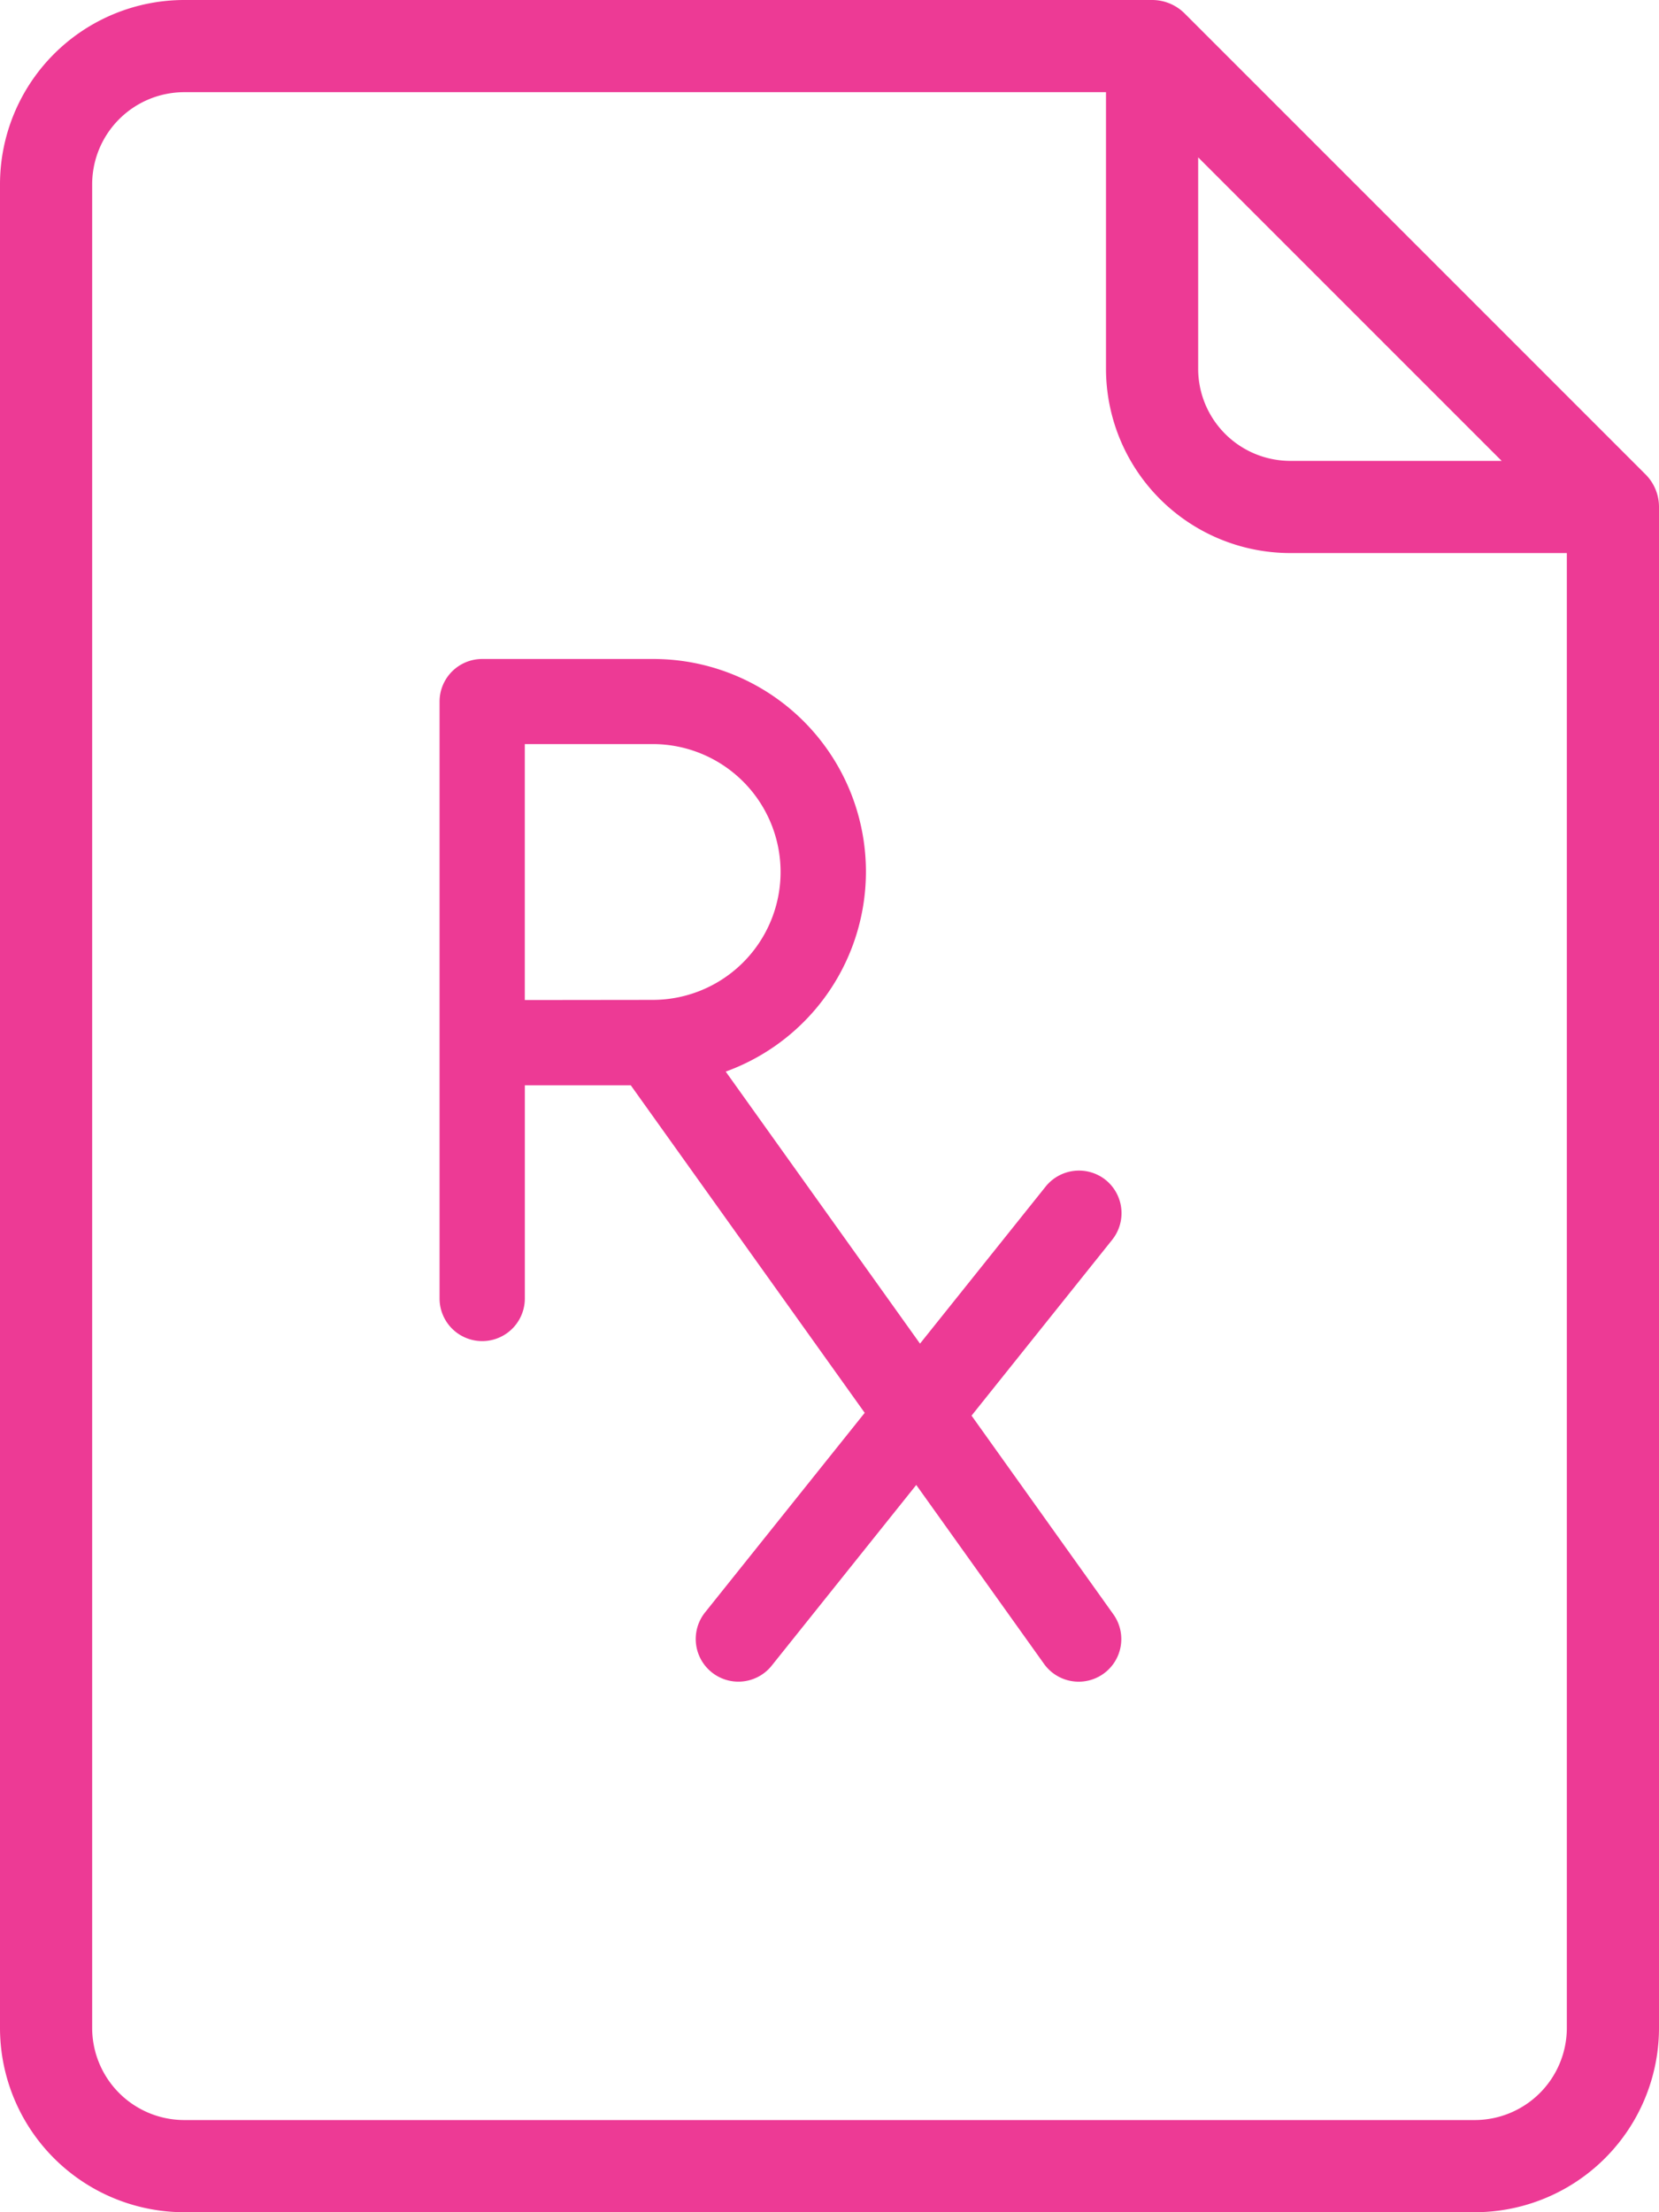
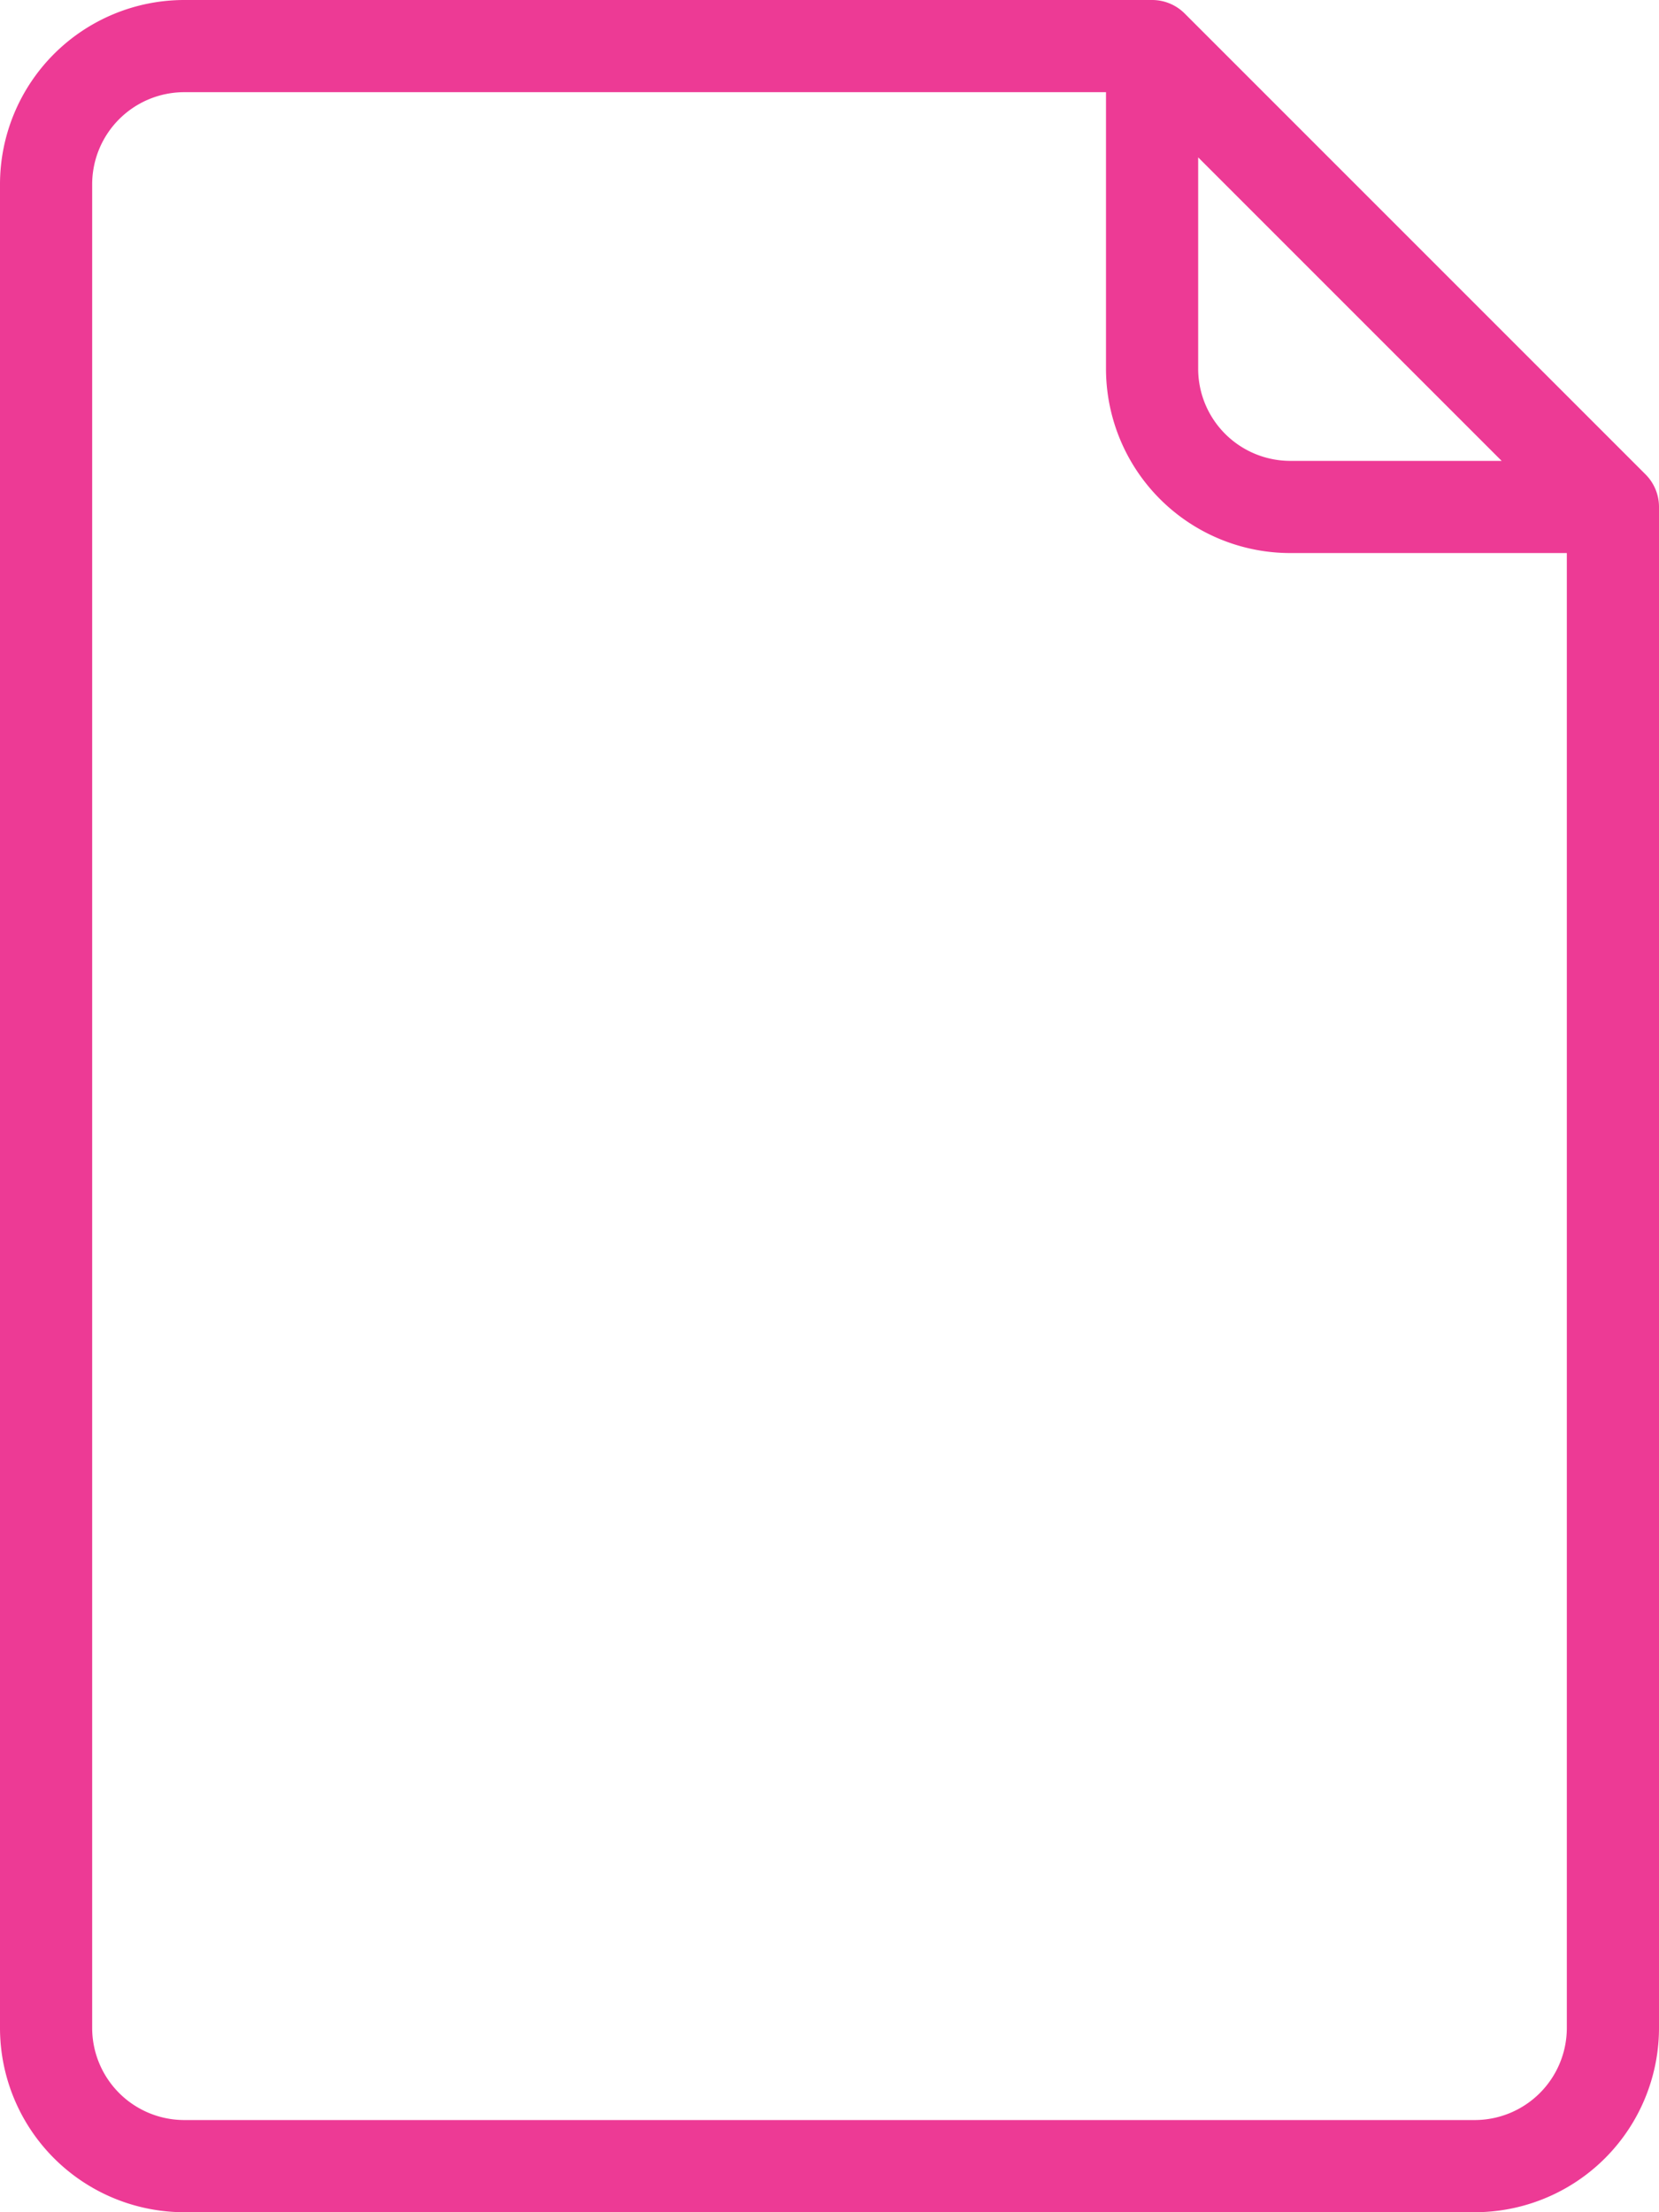
<svg xmlns="http://www.w3.org/2000/svg" id="Group_19190" data-name="Group 19190" width="45" height="60" viewBox="0 0 45 60">
  <path id="Path_31124" data-name="Path 31124" d="M108.634,12.866,96.134.366A1.249,1.249,0,0,0,95.25,0H69a5,5,0,0,0-5,5V55a5,5,0,0,0,5,5h35a5,5,0,0,0,5-5V13.75a1.249,1.249,0,0,0-.366-.884ZM96.5,4.268l8.232,8.232H99A2.5,2.5,0,0,1,96.5,10ZM106.5,55a2.5,2.5,0,0,1-2.5,2.5H69A2.5,2.5,0,0,1,66.5,55V5A2.5,2.5,0,0,1,69,2.5H94V10a5,5,0,0,0,5,5h7.5Z" transform="translate(-64)" fill="#ed3a95" />
-   <path id="Path_31125" data-name="Path 31125" d="M188.733,184.8a1.16,1.16,0,0,0-1.626.181l-3.408,4.26-5.27-7.378a5.768,5.768,0,0,0-1.981-11.191h-4.625a1.156,1.156,0,0,0-1.156,1.156v16.188a1.156,1.156,0,1,0,2.313,0v-5.781h2.874l6.345,8.883-4.341,5.426a1.157,1.157,0,0,0,1.807,1.445l3.932-4.915,3.474,4.864a1.156,1.156,0,0,0,1.881-1.344l-3.855-5.4,3.817-4.772A1.158,1.158,0,0,0,188.733,184.8Zm-15.754-4.878V172.98h3.469a3.469,3.469,0,1,1,0,6.938Z" transform="translate(-158.744 -152.799)" fill="#ed3a95" />
</svg>